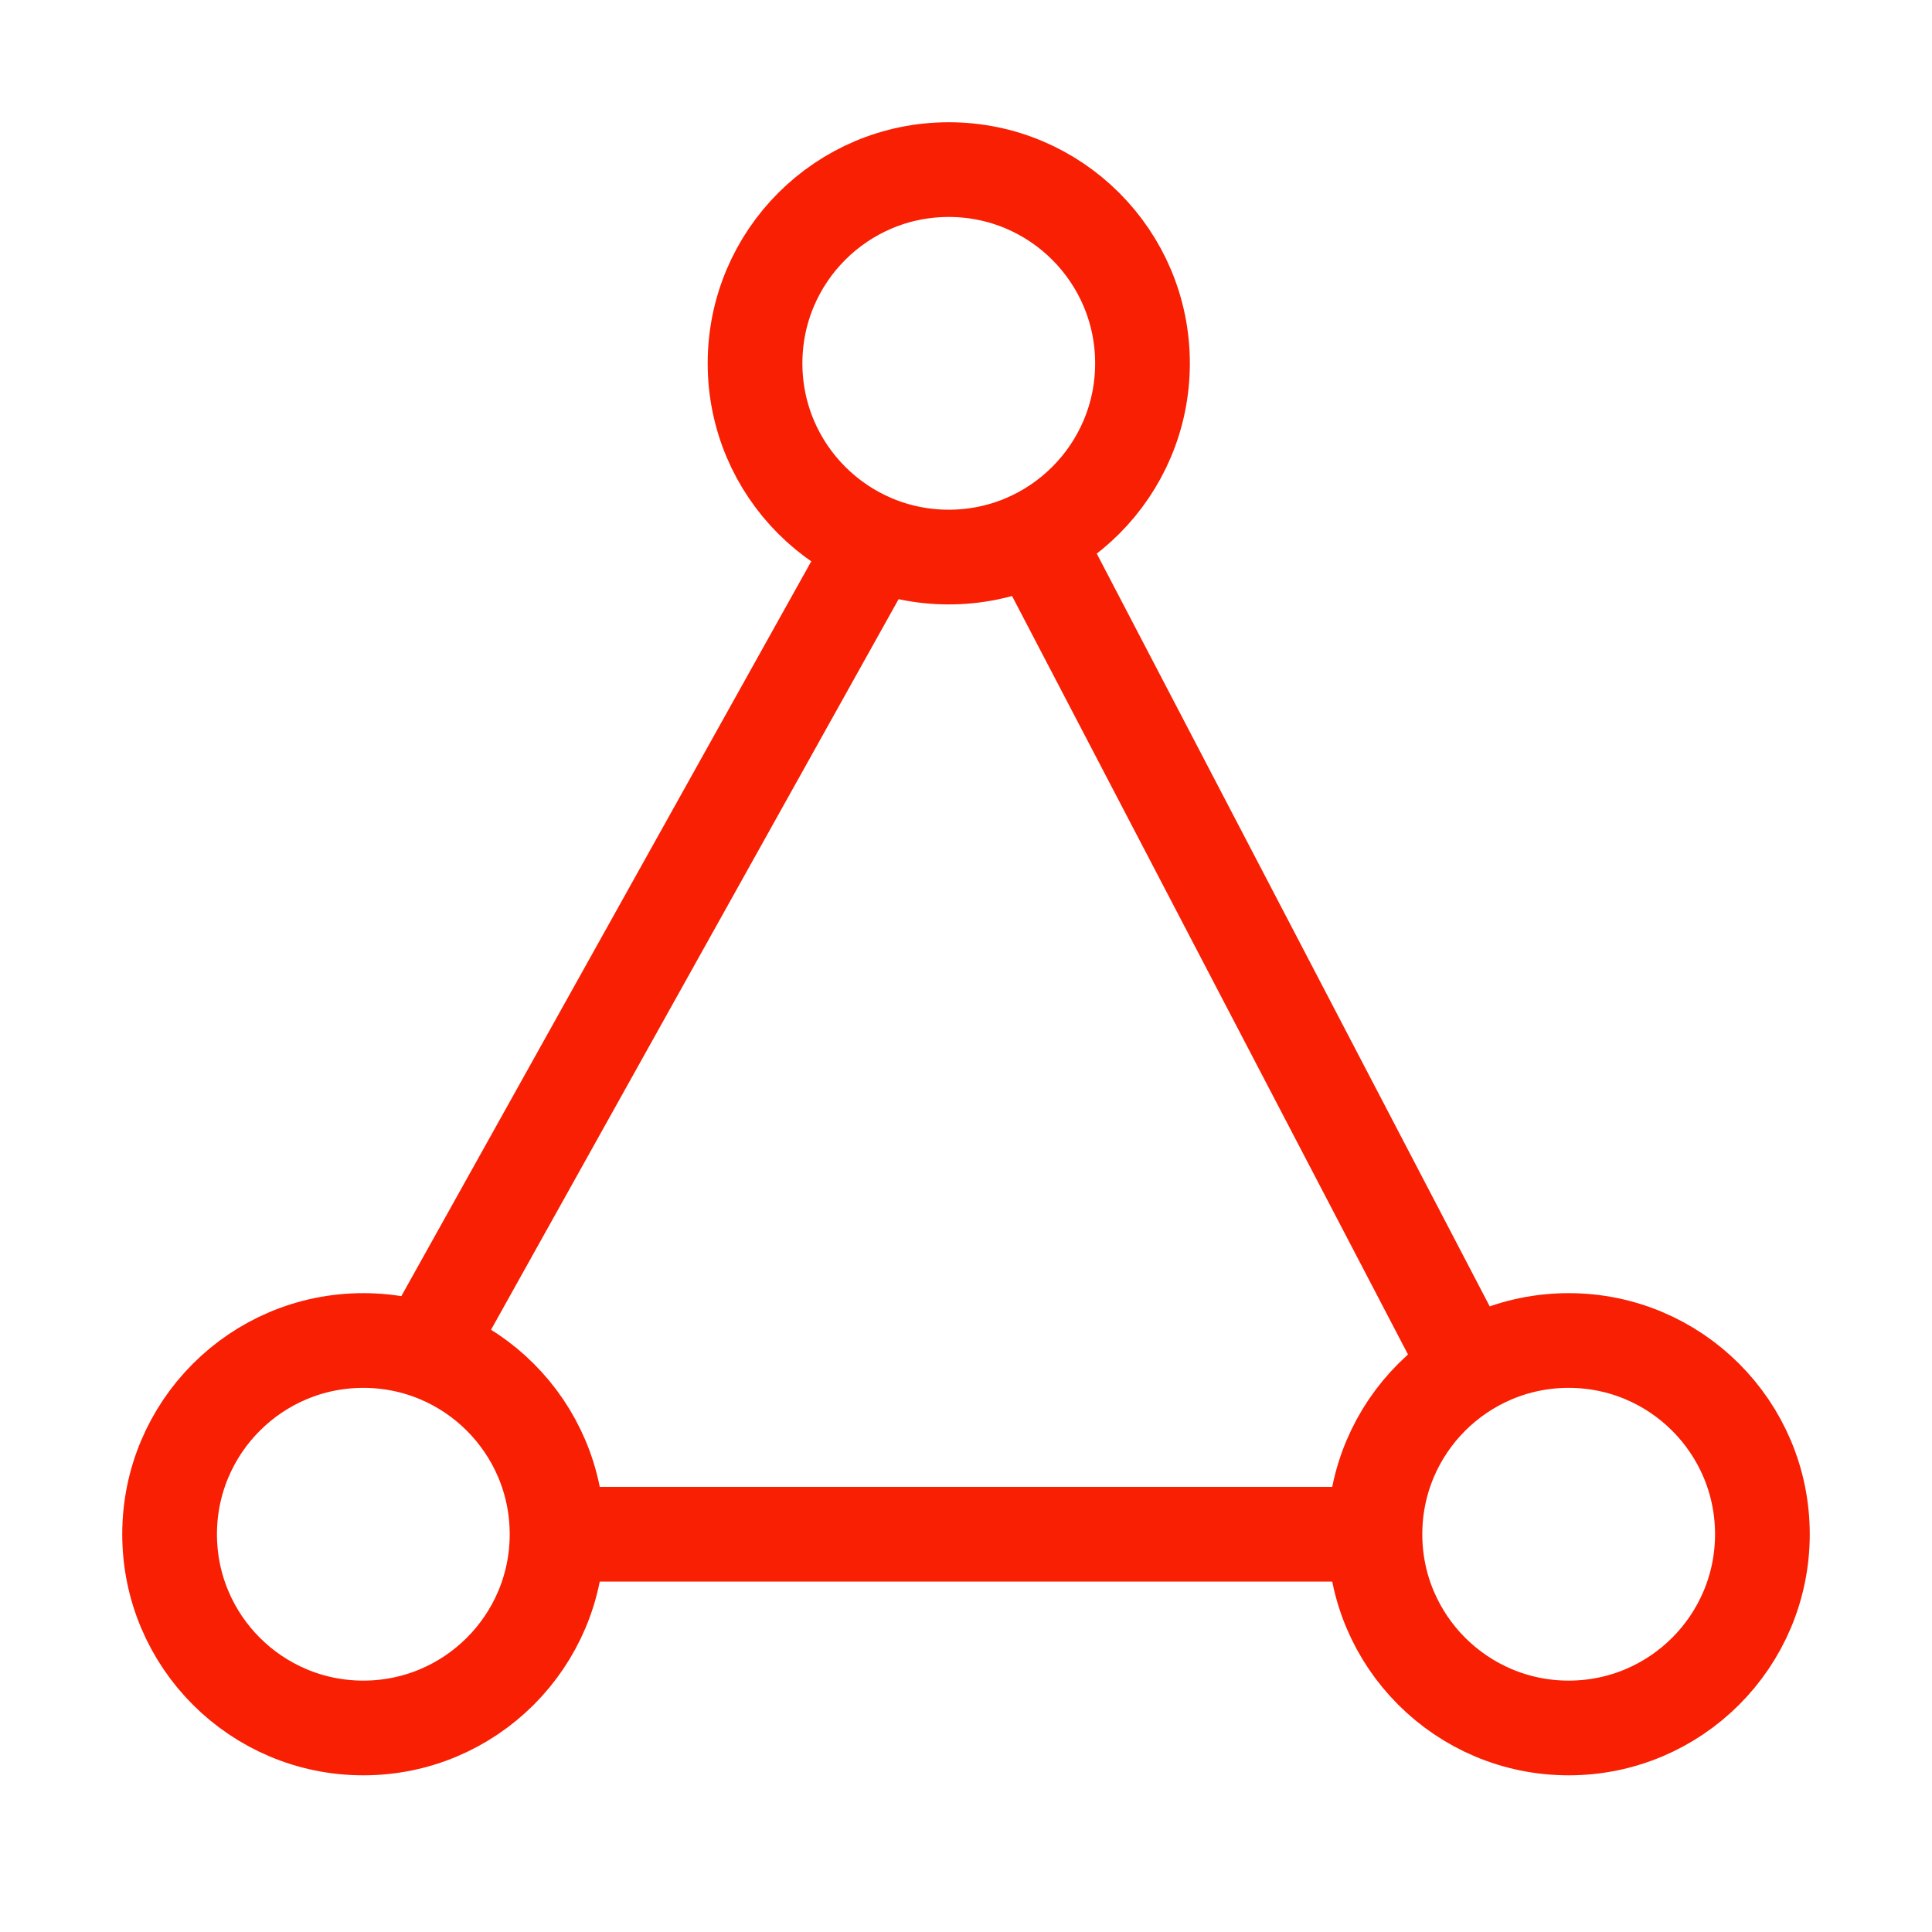
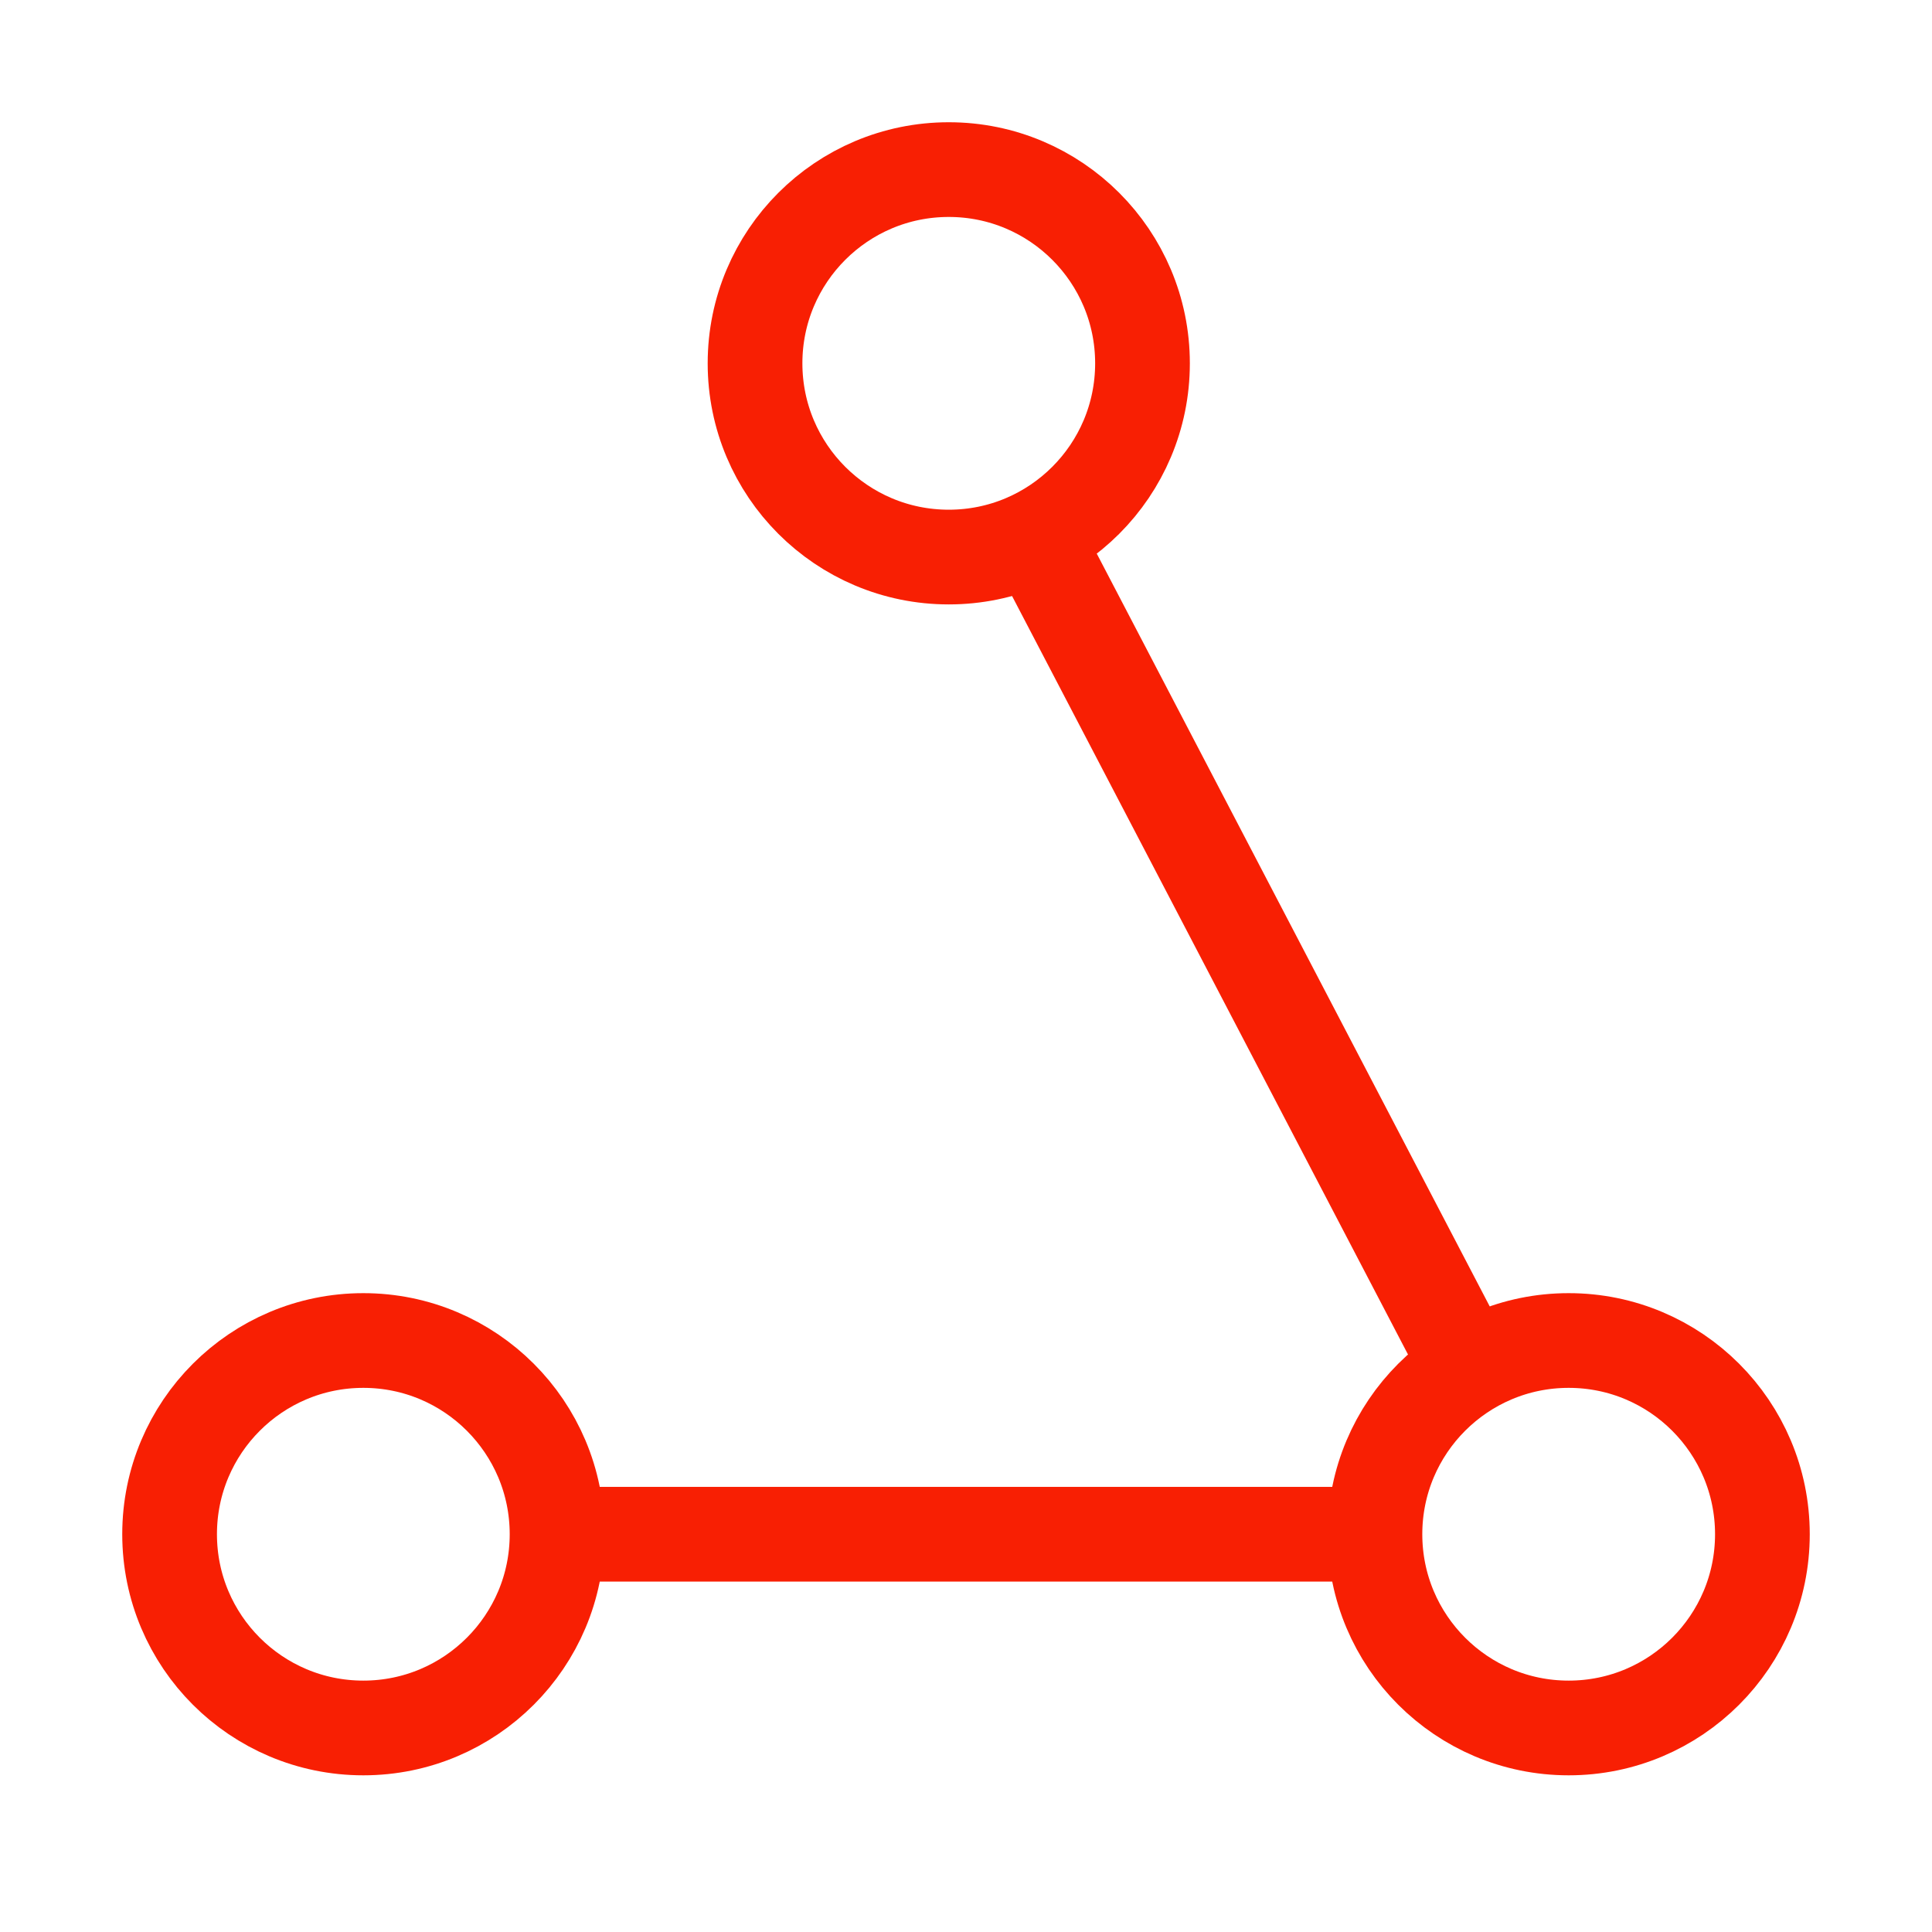
<svg xmlns="http://www.w3.org/2000/svg" width="51" height="51" viewBox="0 0 51 51" fill="none">
  <circle cx="25.045" cy="9.591" r="5.114" stroke="#F81F03" stroke-width="2.5" />
  <circle cx="9.591" cy="40.5" r="5.114" stroke="#F81F03" stroke-width="2.5" />
  <circle cx="41.409" cy="40.5" r="5.114" stroke="#F81F03" stroke-width="2.5" />
-   <path d="M23.179 14.222L11.332 35.458" stroke="#F81F03" stroke-width="2.5" />
  <path d="M27.468 14.473L38.682 35.955" stroke="#F81F03" stroke-width="2.5" />
  <path d="M14.136 40.5H35.954" stroke="#F81F03" stroke-width="2.5" />
</svg>